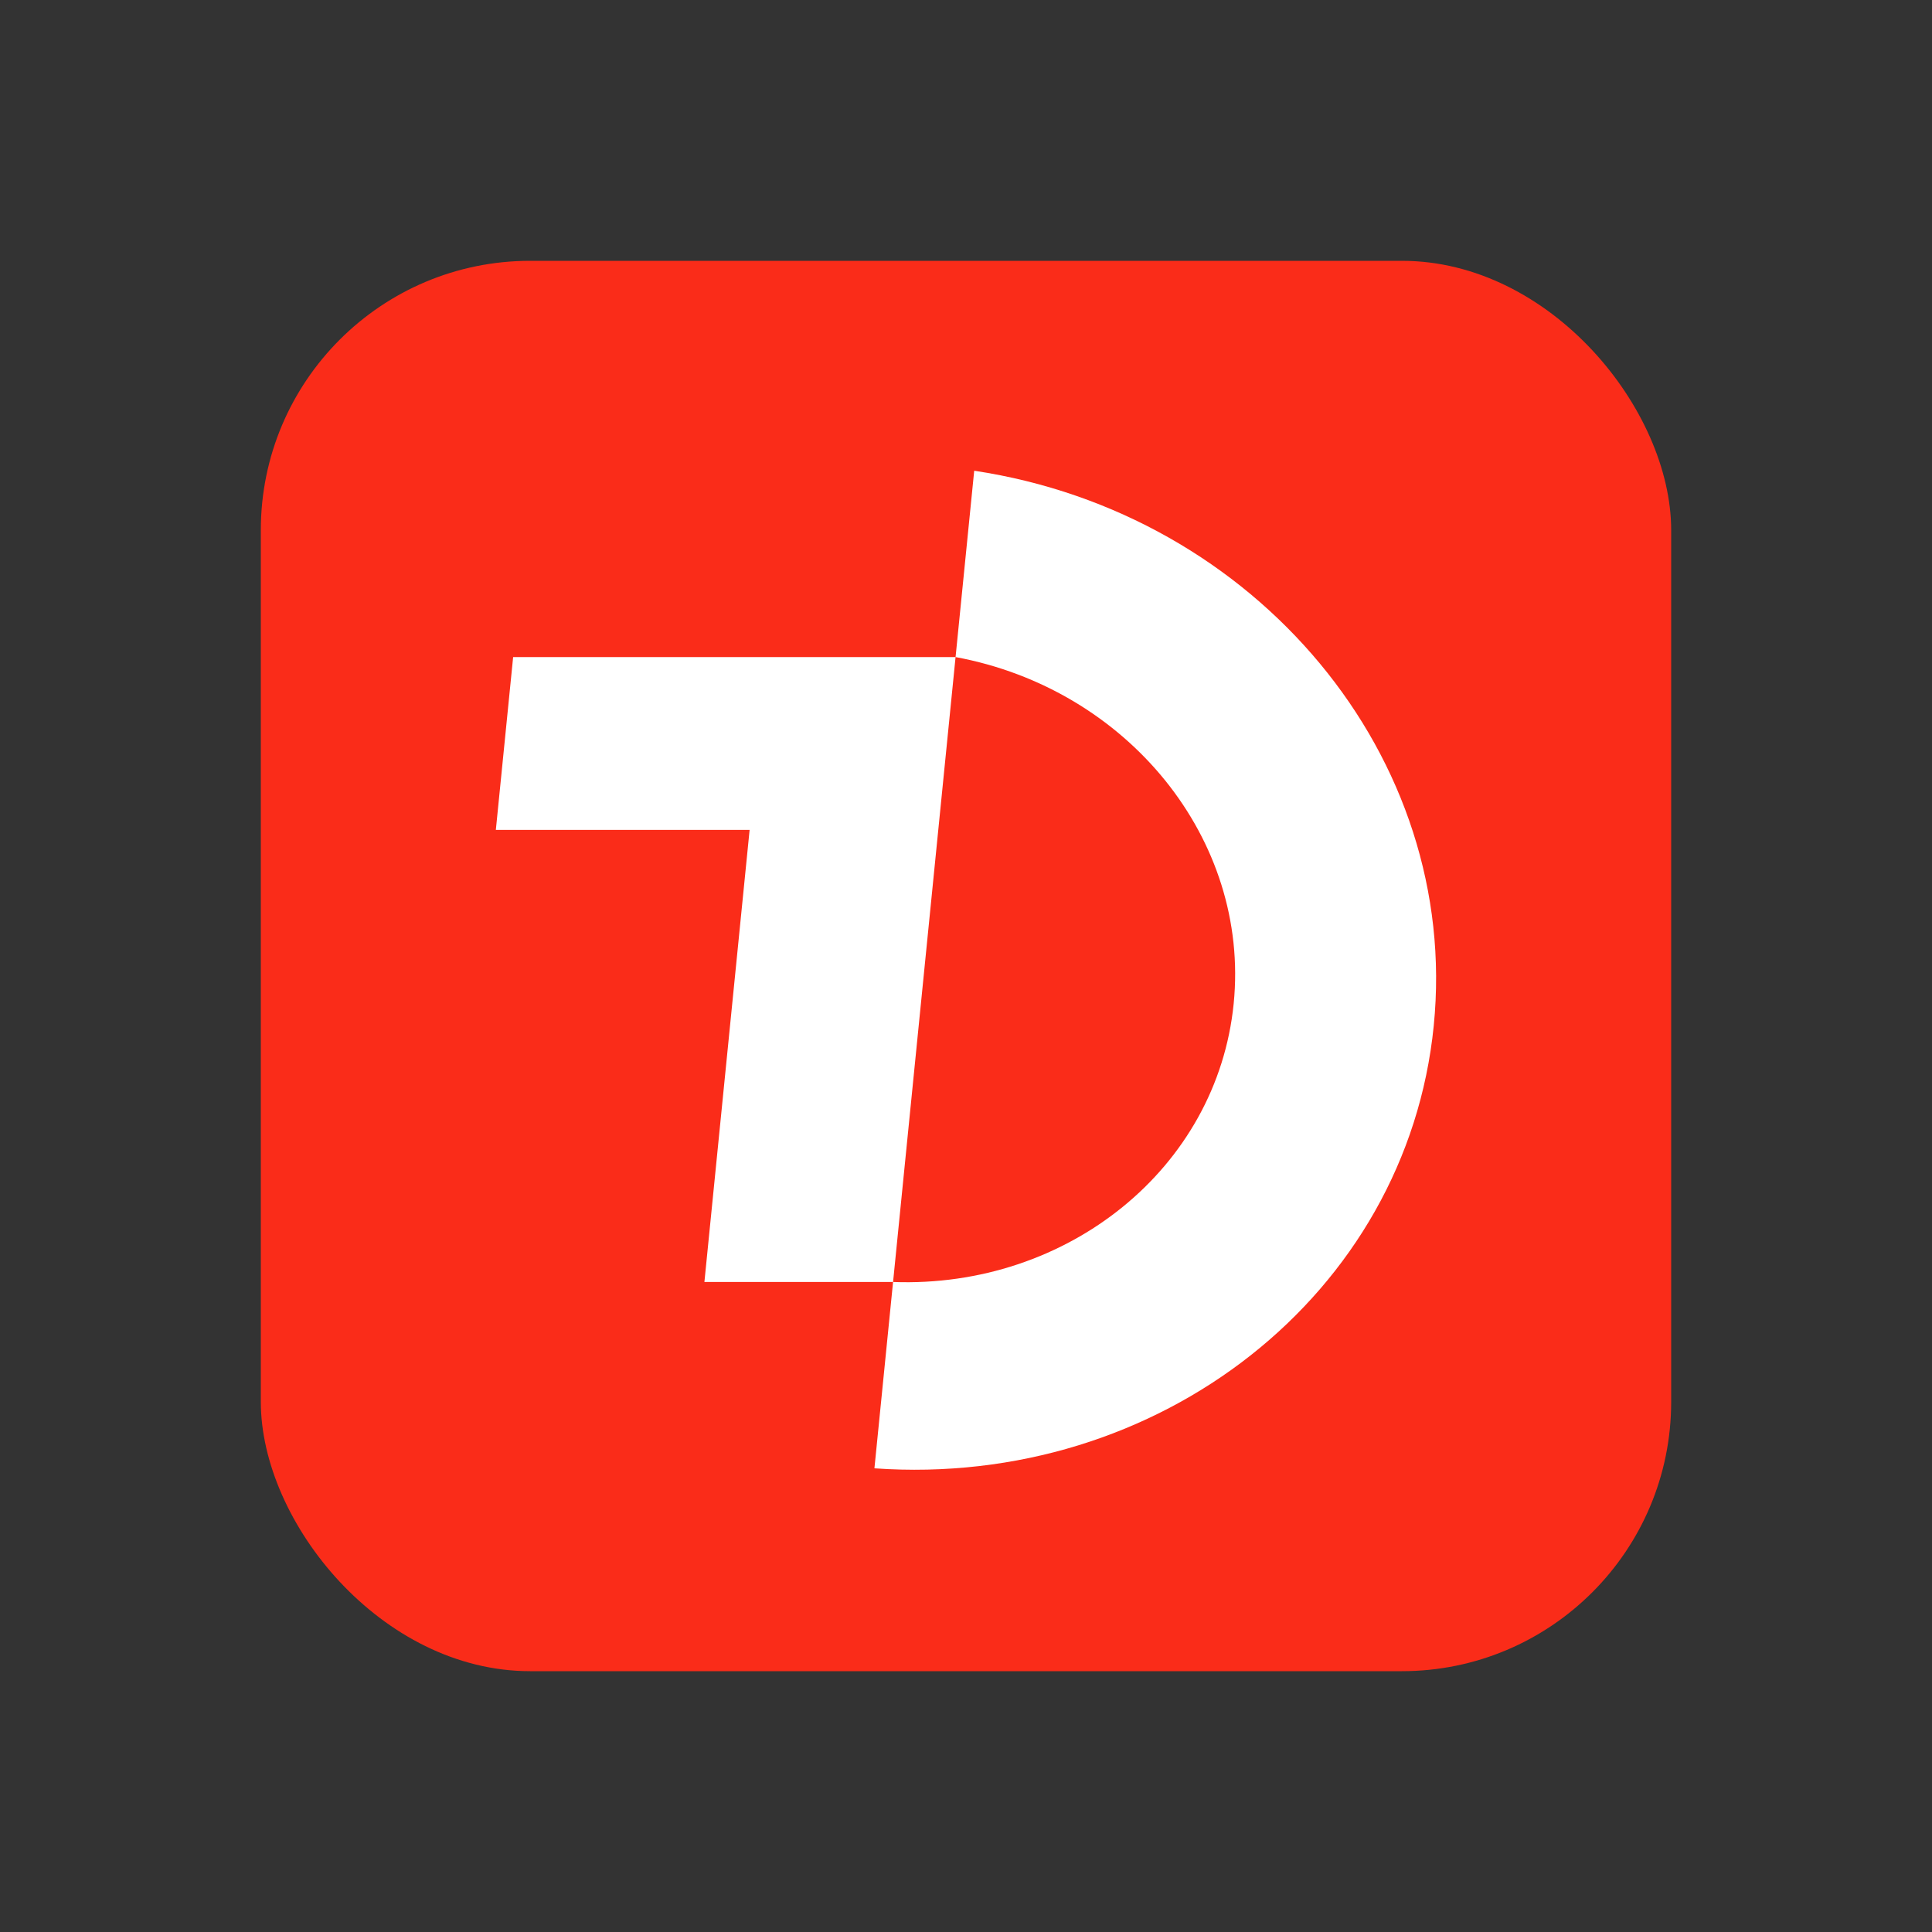
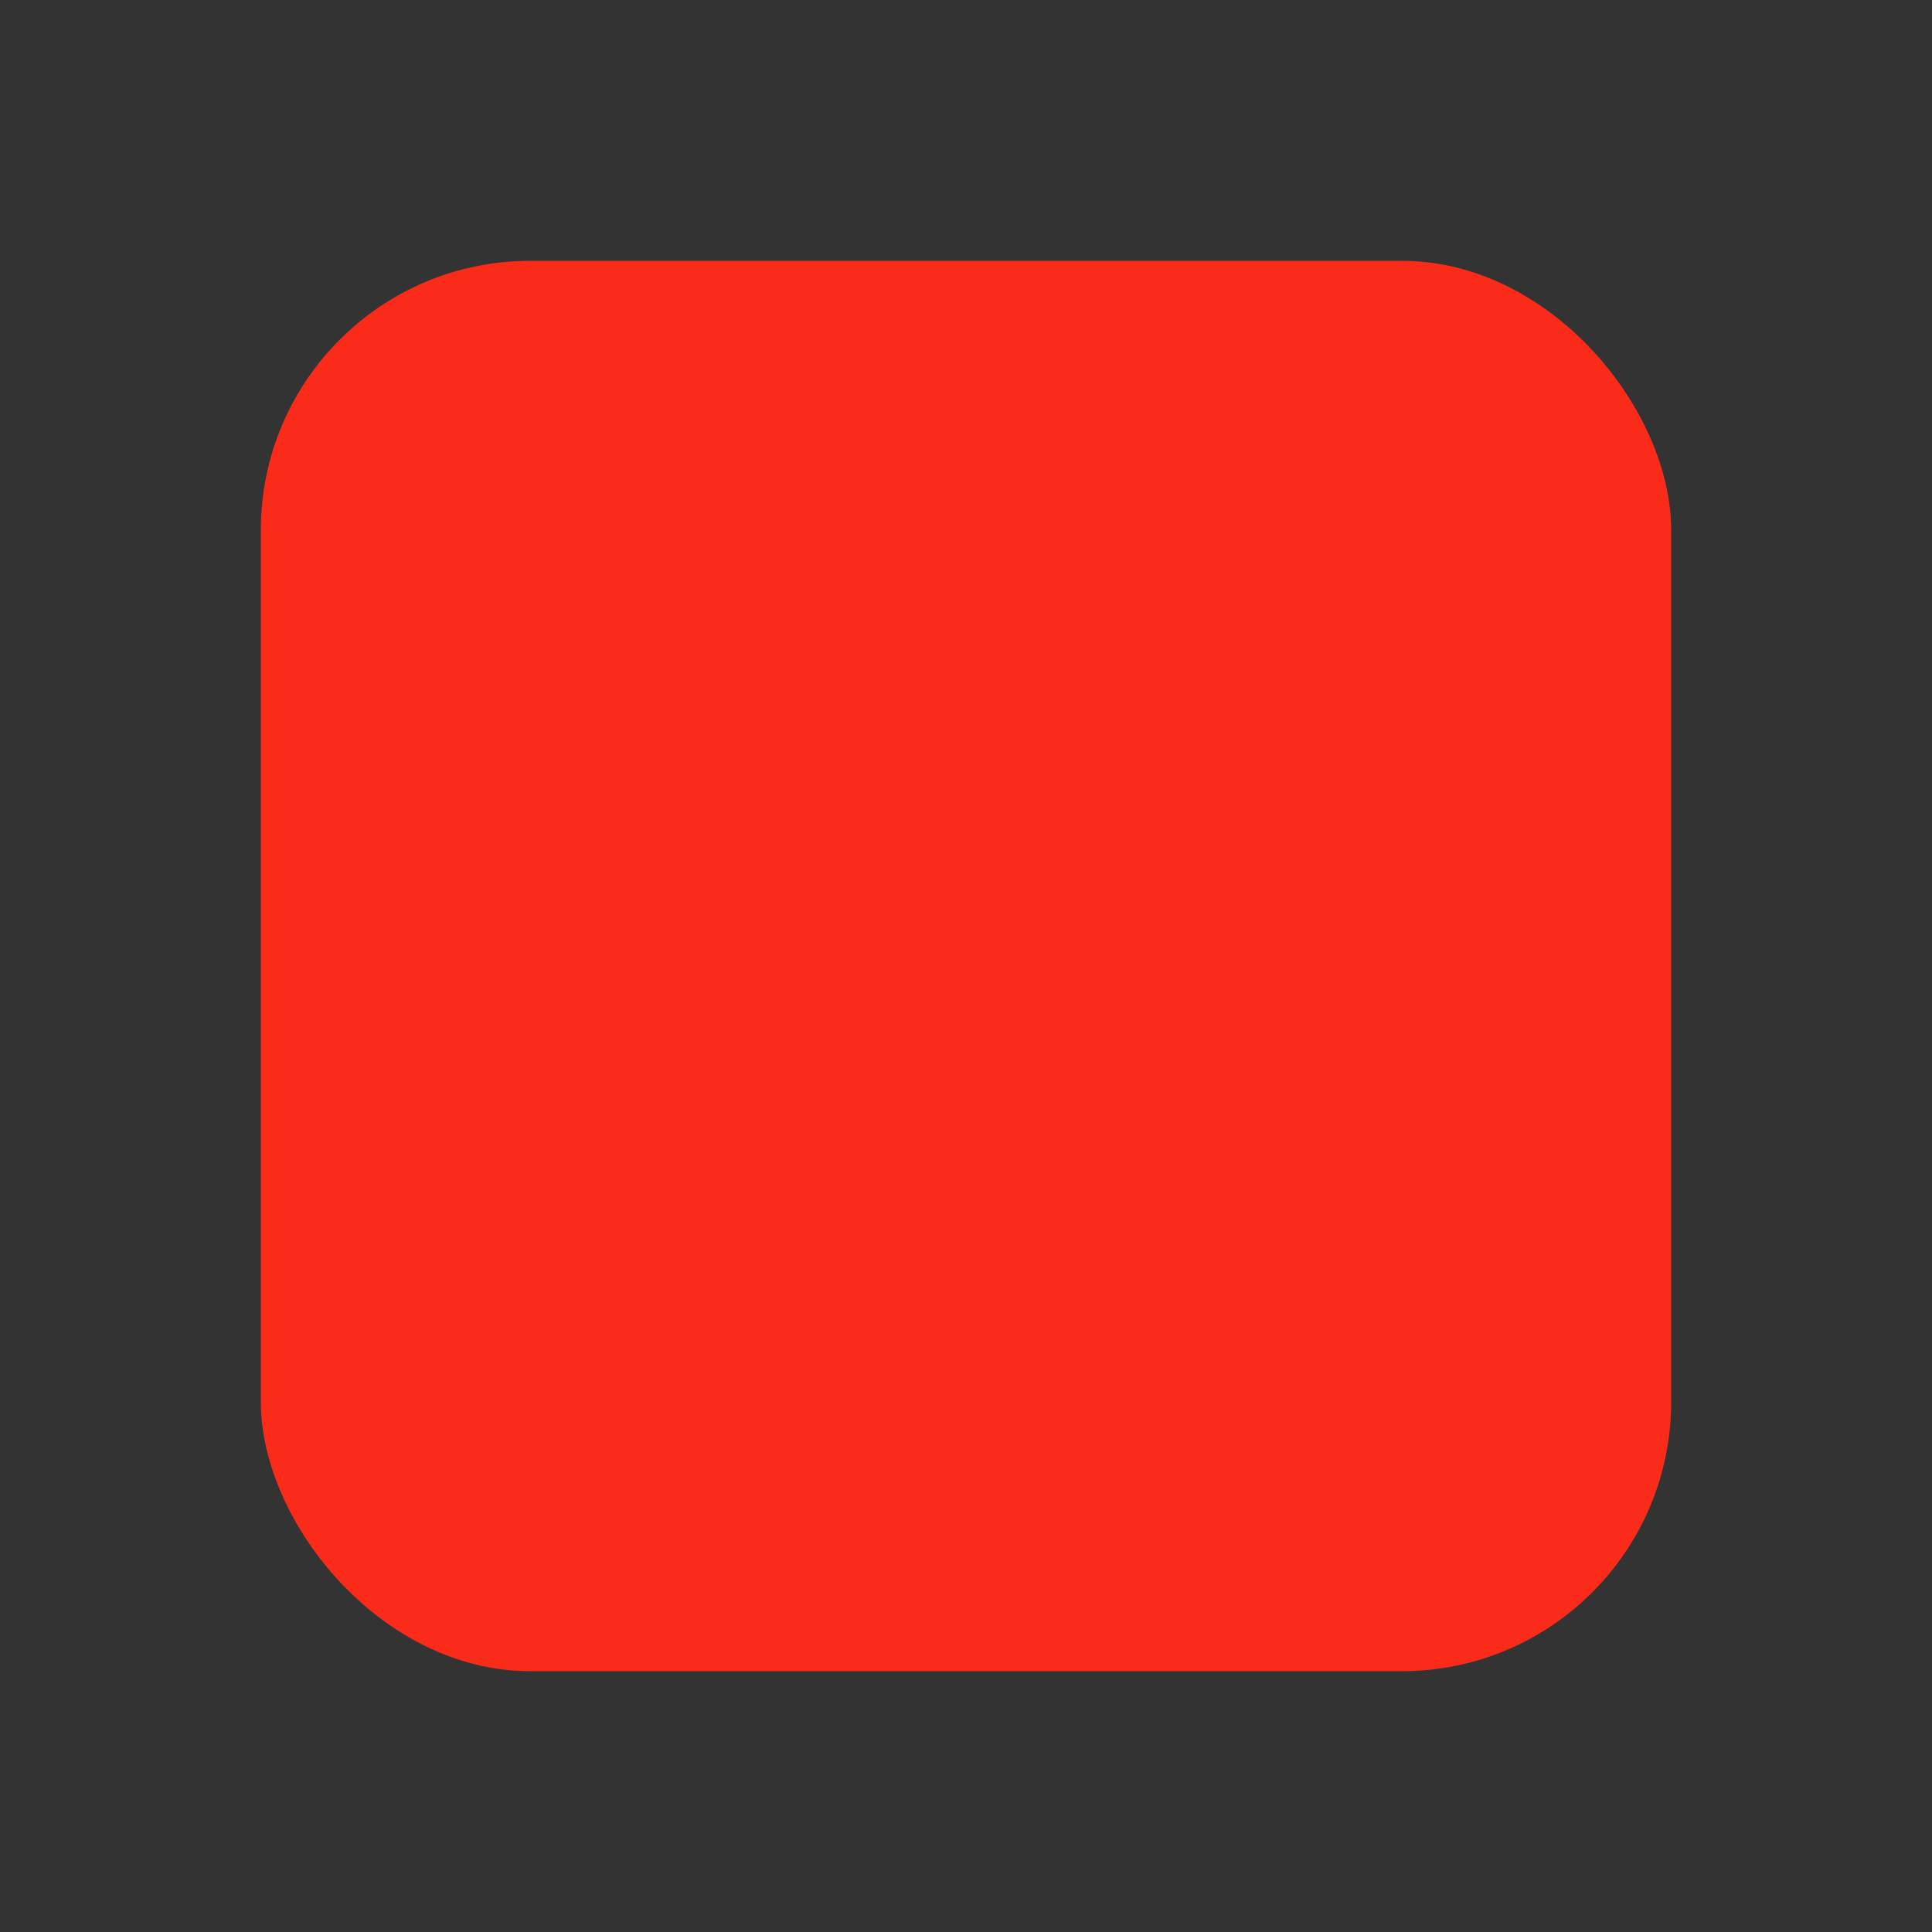
<svg xmlns="http://www.w3.org/2000/svg" width="20" height="20" viewBox="0 0 20 20" fill="none">
  <rect x="0" y="0" width="20" height="20" fill="#333333" stroke="none" />
  <rect x="2.7" y="2.7" width="14.6" height="14.6" rx="2.788" fill="#FA2C19" />
-   <path d="M10.085 4.873C13.006 5.313 15.12 7.839 14.842 10.619C14.564 13.399 11.997 15.408 9.052 15.2L9.245 13.271C11.05 13.338 12.6 12.095 12.771 10.39C12.941 8.685 11.671 7.131 9.892 6.802L10.085 4.873ZM9.892 6.802L9.245 13.271H7.292L7.76 8.591L5.133 8.591L5.312 6.802H9.892Z" fill="white" />
</svg>